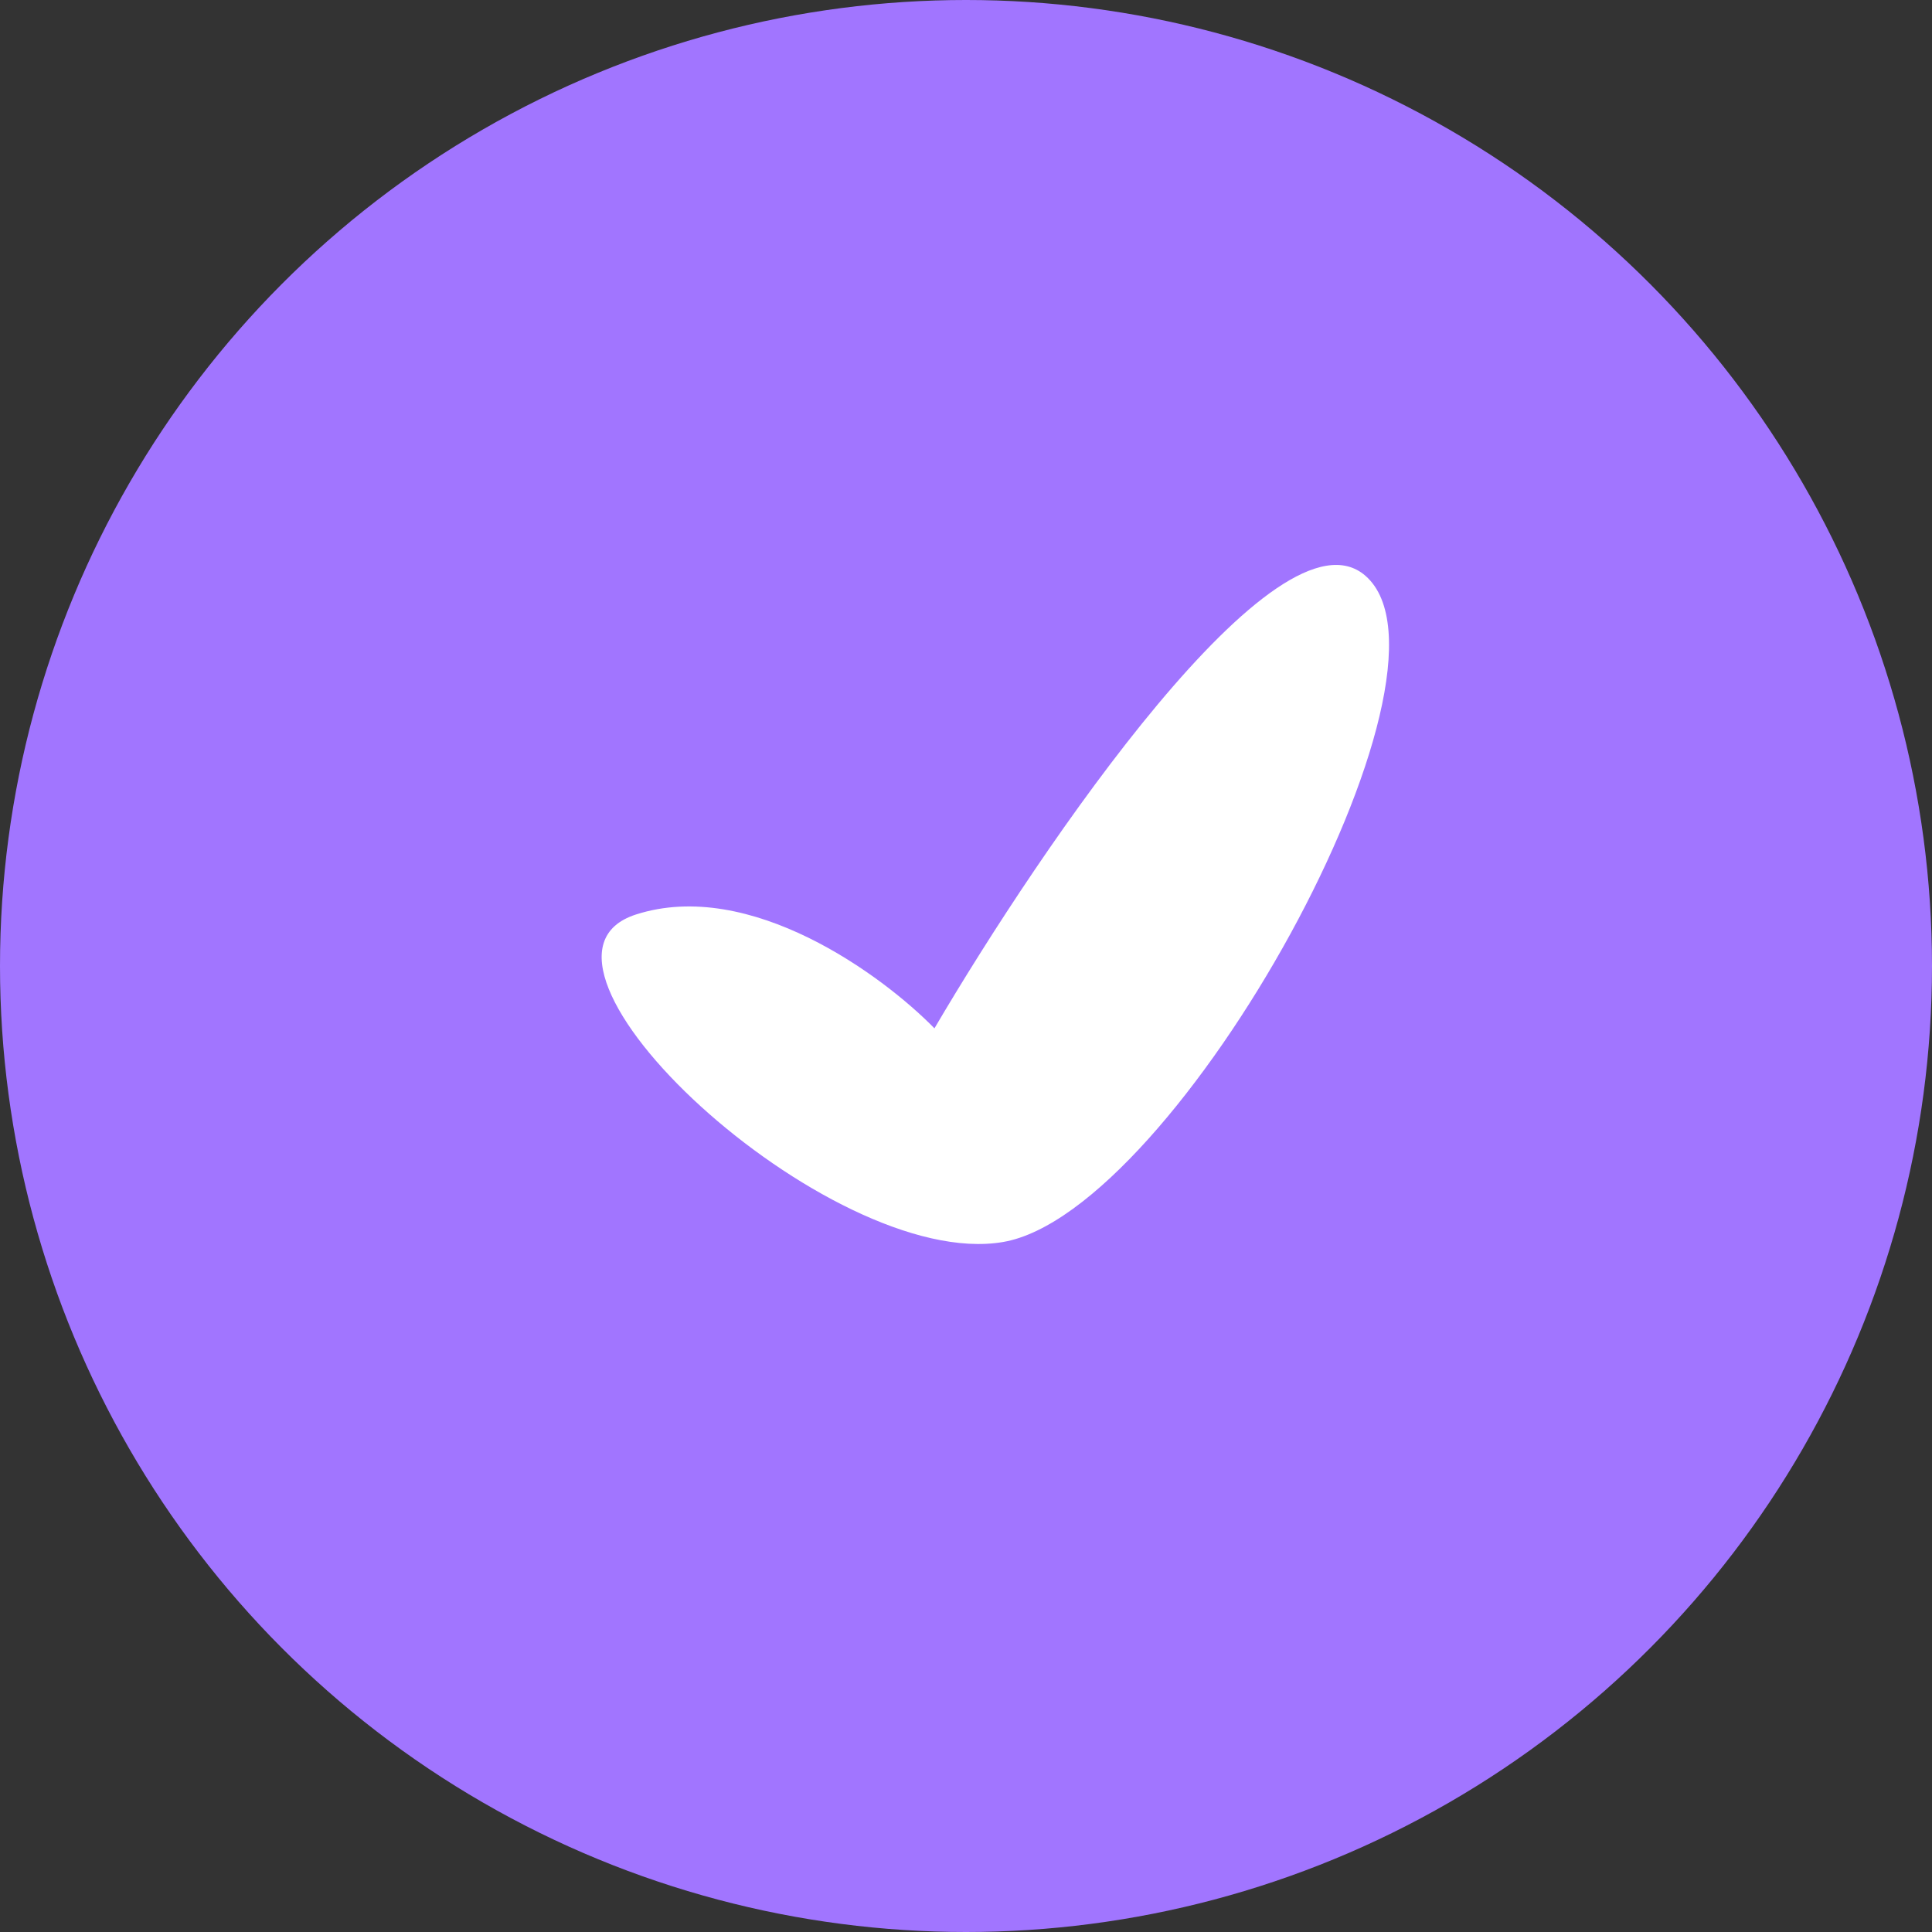
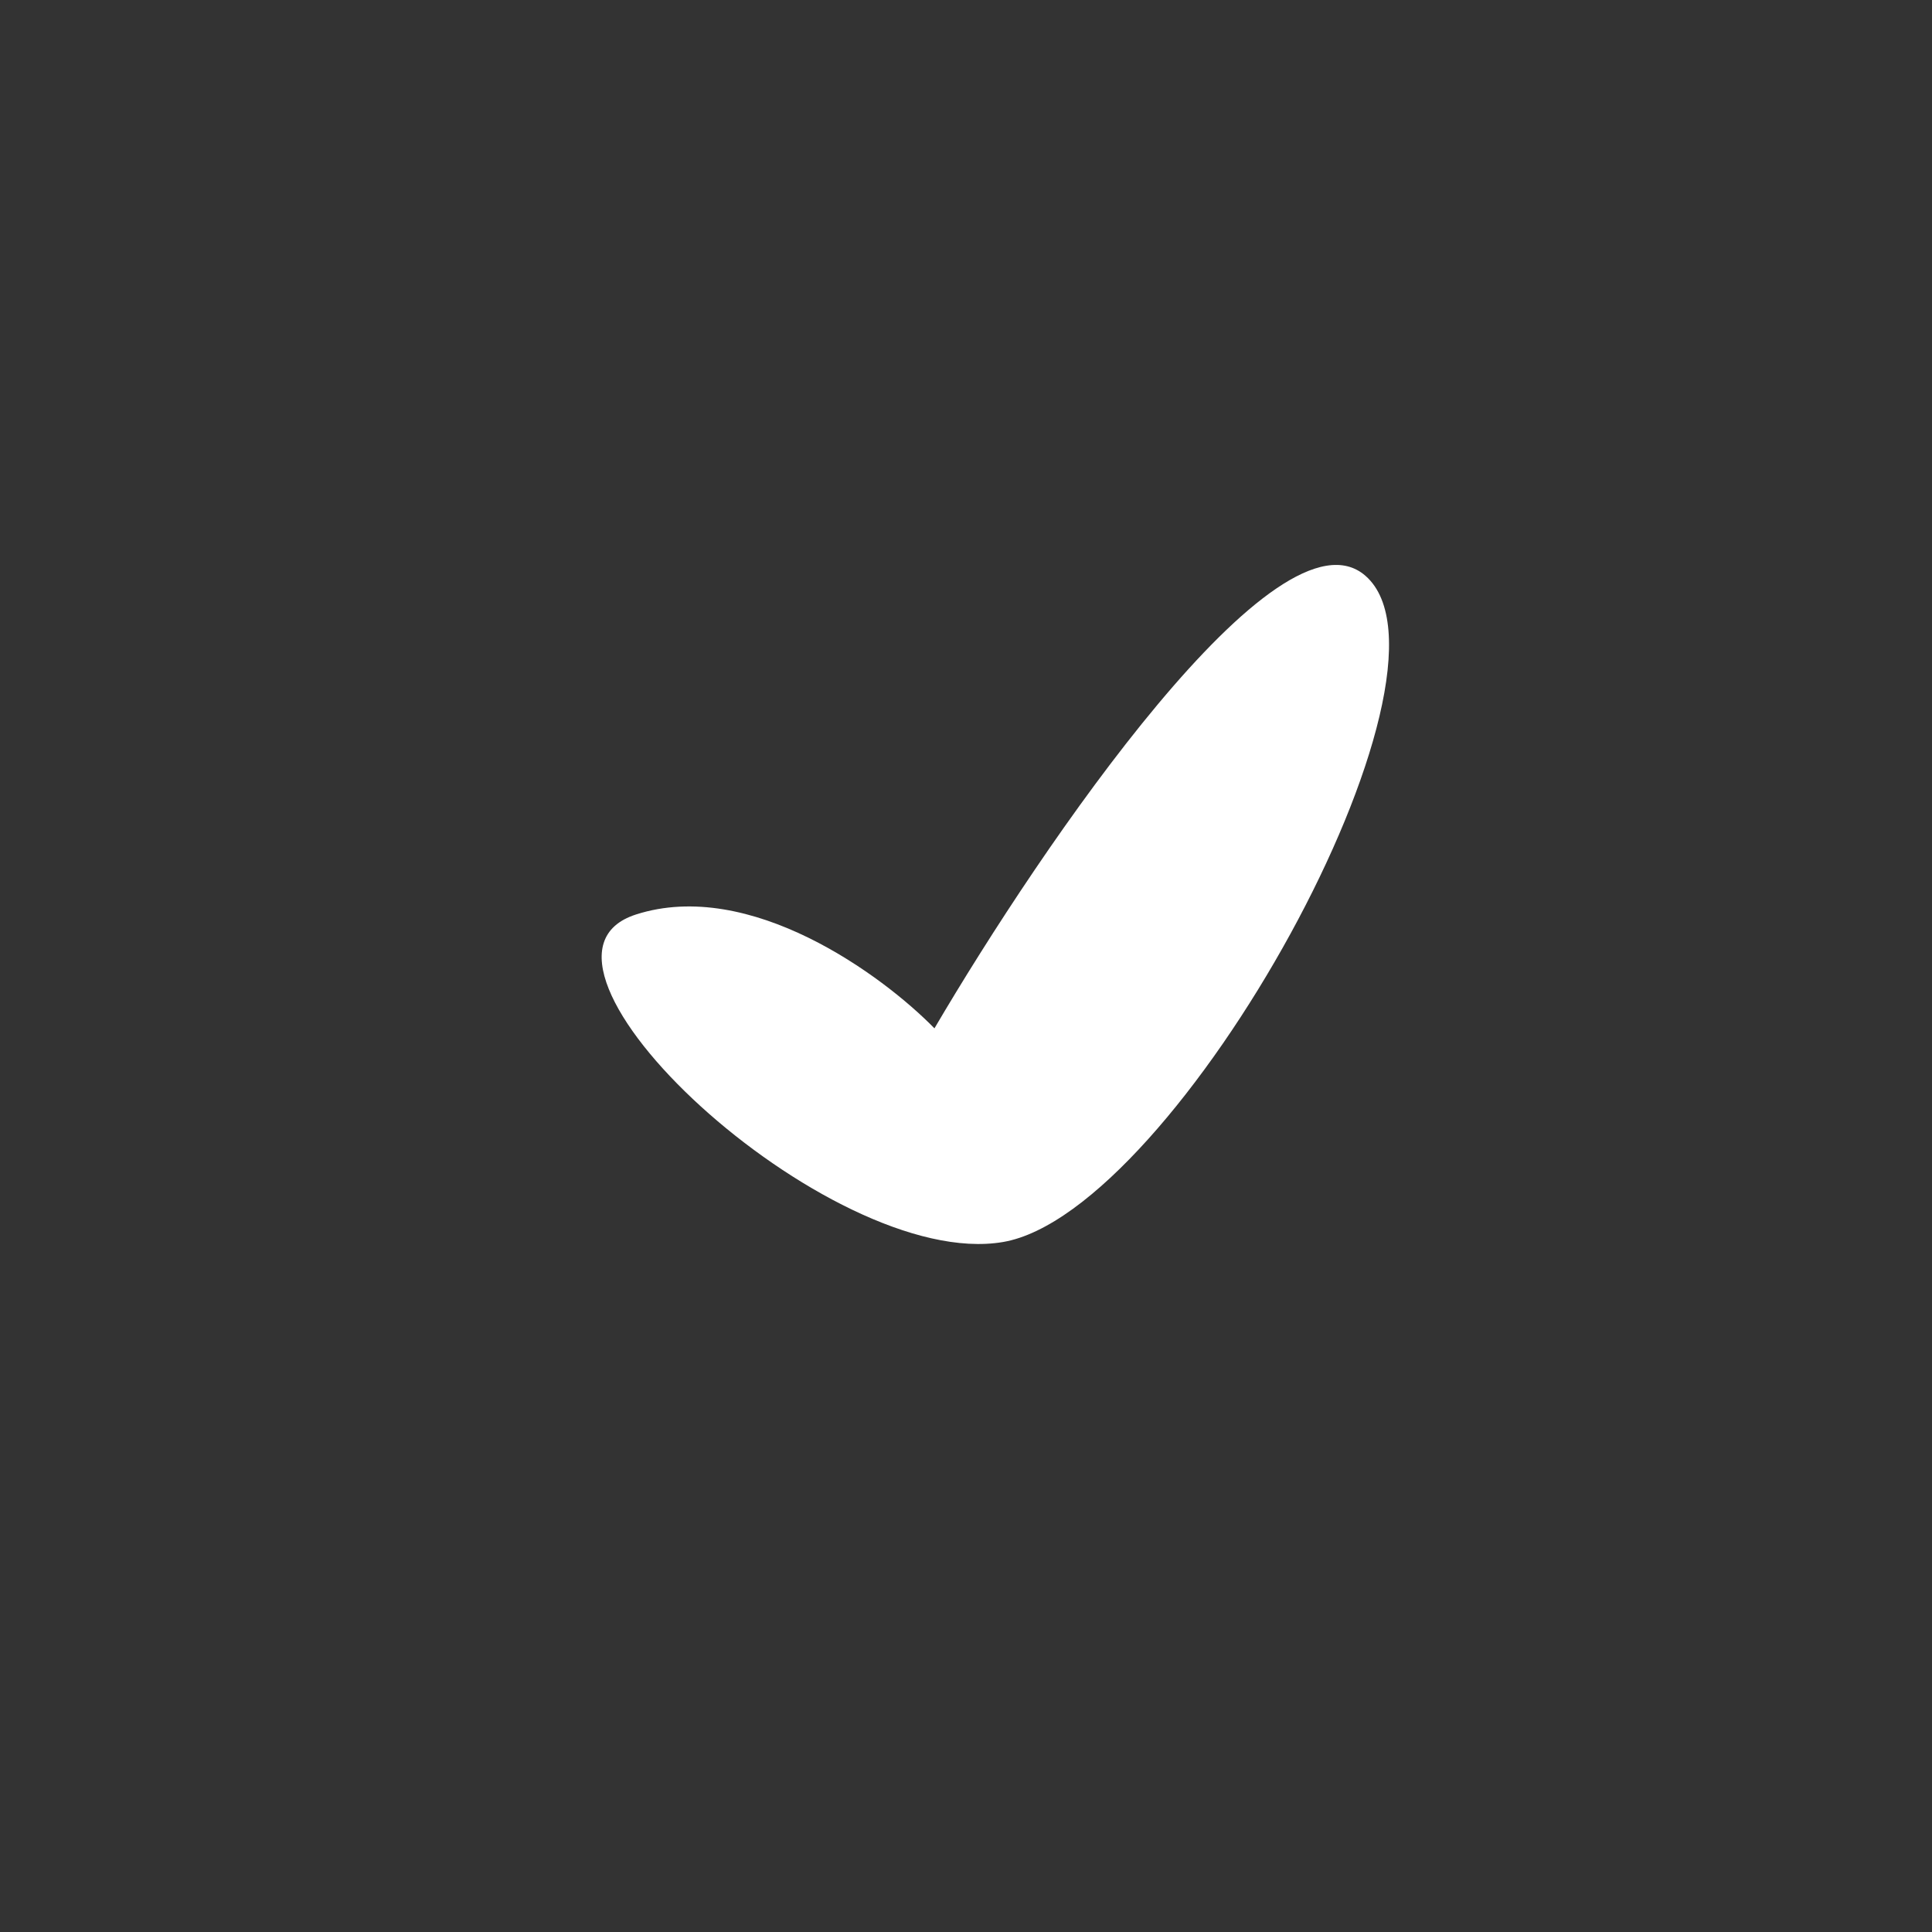
<svg xmlns="http://www.w3.org/2000/svg" width="15" height="15" viewBox="0 0 15 15" fill="none">
  <rect x="0" y="0" width="15" height="15" fill="#333333" stroke="none" />
-   <circle cx="7.5" cy="7.5" r="7.5" fill="#A175FF" />
  <path d="M4.938 7.1C5.823 6.816 6.851 7.571 7.255 7.984C8.088 6.565 9.923 3.875 10.602 4.471C11.451 5.216 9.136 9.414 7.787 9.643C6.437 9.873 3.832 7.454 4.938 7.1Z" fill="white" />
</svg>